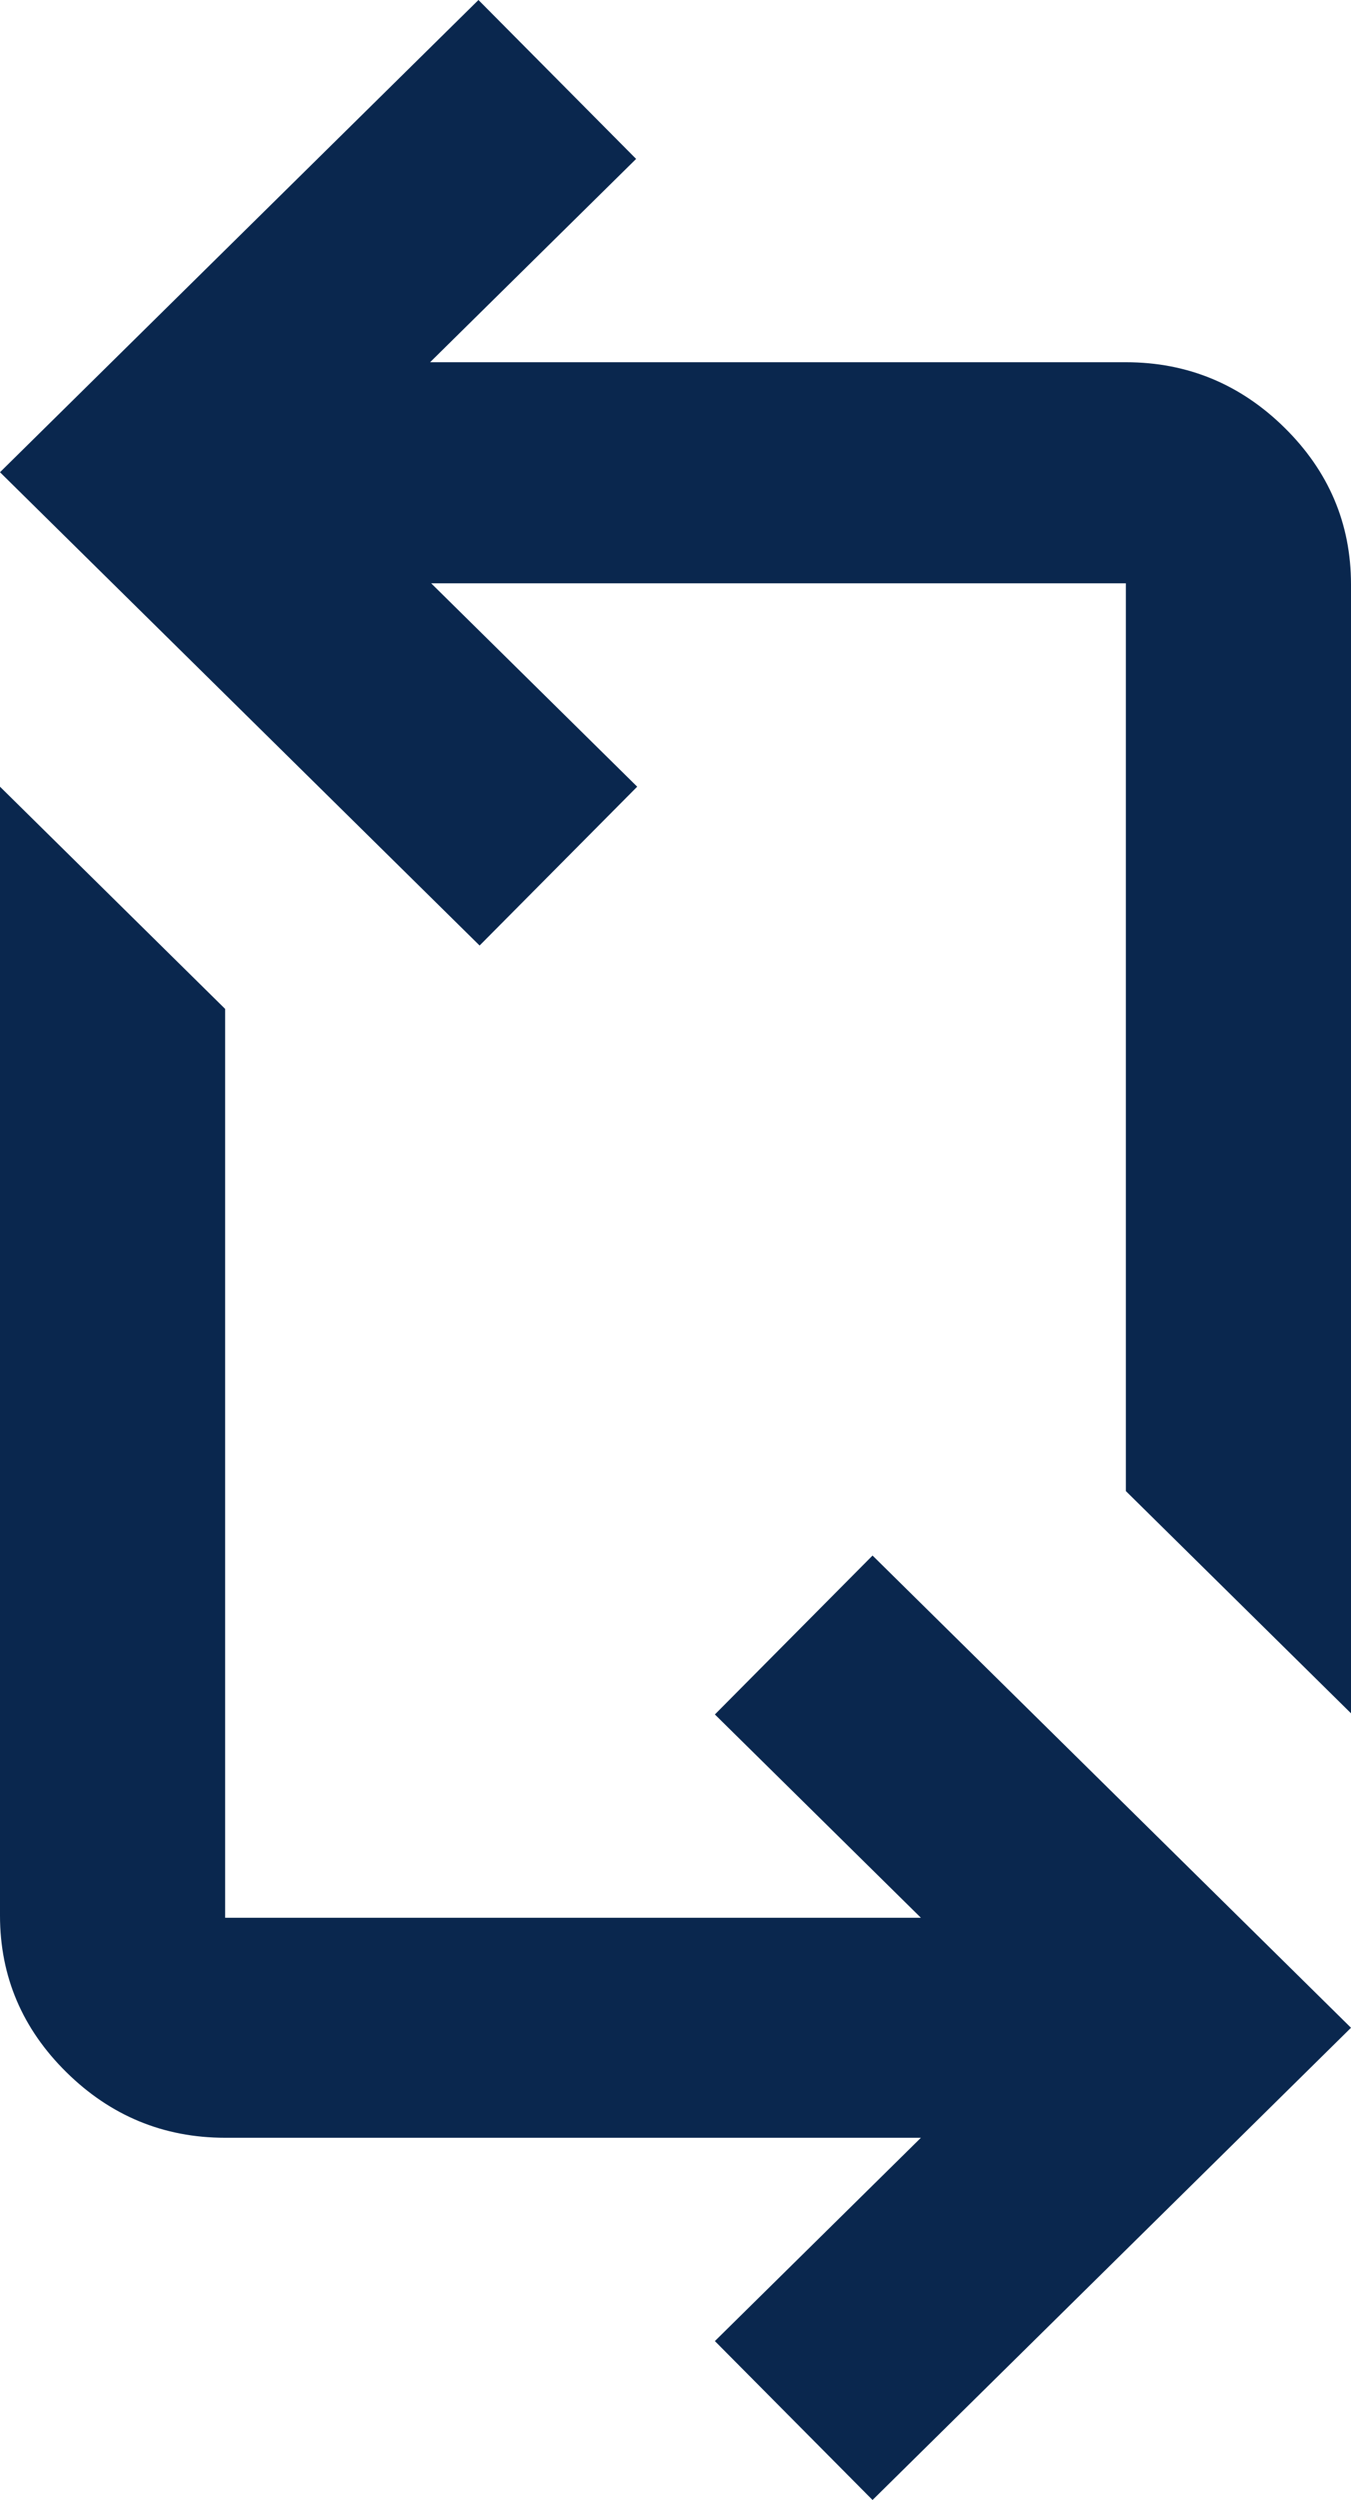
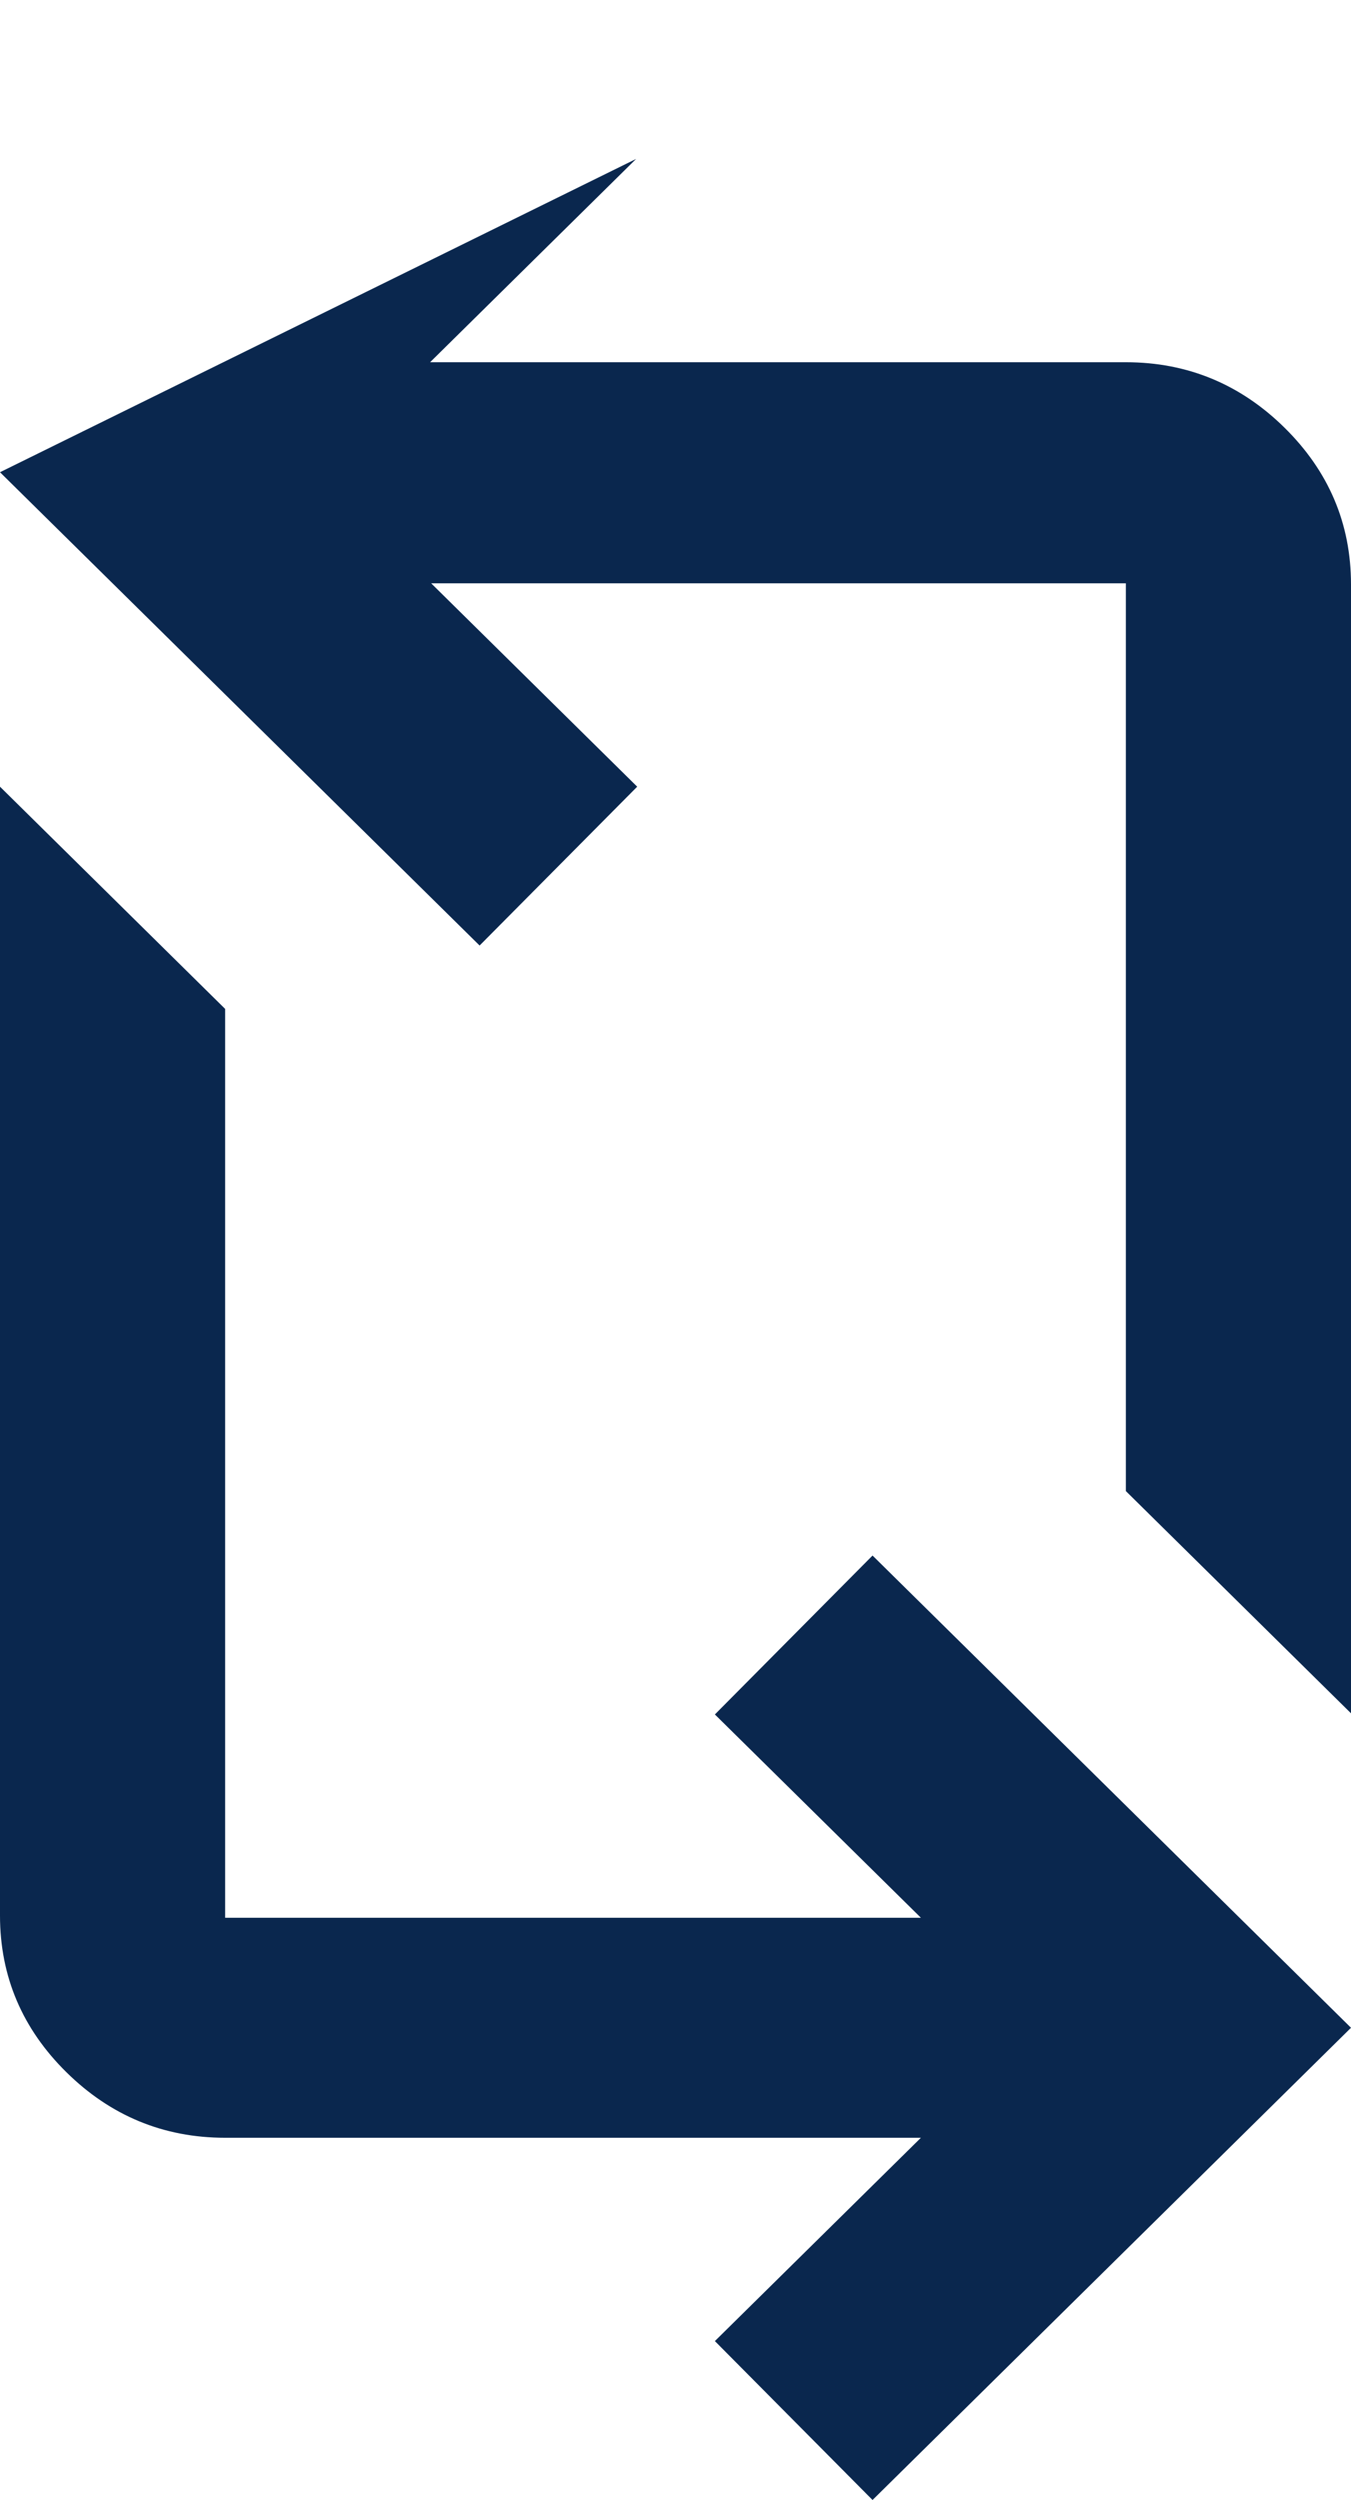
<svg xmlns="http://www.w3.org/2000/svg" width="20" height="37" viewBox="0 0 20 37" fill="none">
-   <path d="M12.917 37L10.583 34.648L13.633 31.639H3.333C2.417 31.639 1.633 31.31 0.983 30.669C0.333 30.028 0 29.255 0 28.35V11.643L3.333 14.932V28.383H13.633L10.583 25.374L12.917 23.022L20 30.011L12.917 37ZM20 25.357L16.667 22.068V8.633H6.383L9.433 11.643L7.1 13.994L0 6.989L7.083 0L9.417 2.352L6.367 5.361H16.667C17.583 5.361 18.367 5.69 19.017 6.331C19.667 6.972 20 7.745 20 8.65V25.39V25.357Z" fill="#0A274E" />
+   <path d="M12.917 37L10.583 34.648L13.633 31.639H3.333C2.417 31.639 1.633 31.31 0.983 30.669C0.333 30.028 0 29.255 0 28.35V11.643L3.333 14.932V28.383H13.633L10.583 25.374L12.917 23.022L20 30.011L12.917 37ZM20 25.357L16.667 22.068V8.633H6.383L9.433 11.643L7.1 13.994L0 6.989L9.417 2.352L6.367 5.361H16.667C17.583 5.361 18.367 5.69 19.017 6.331C19.667 6.972 20 7.745 20 8.65V25.39V25.357Z" fill="#0A274E" />
</svg>